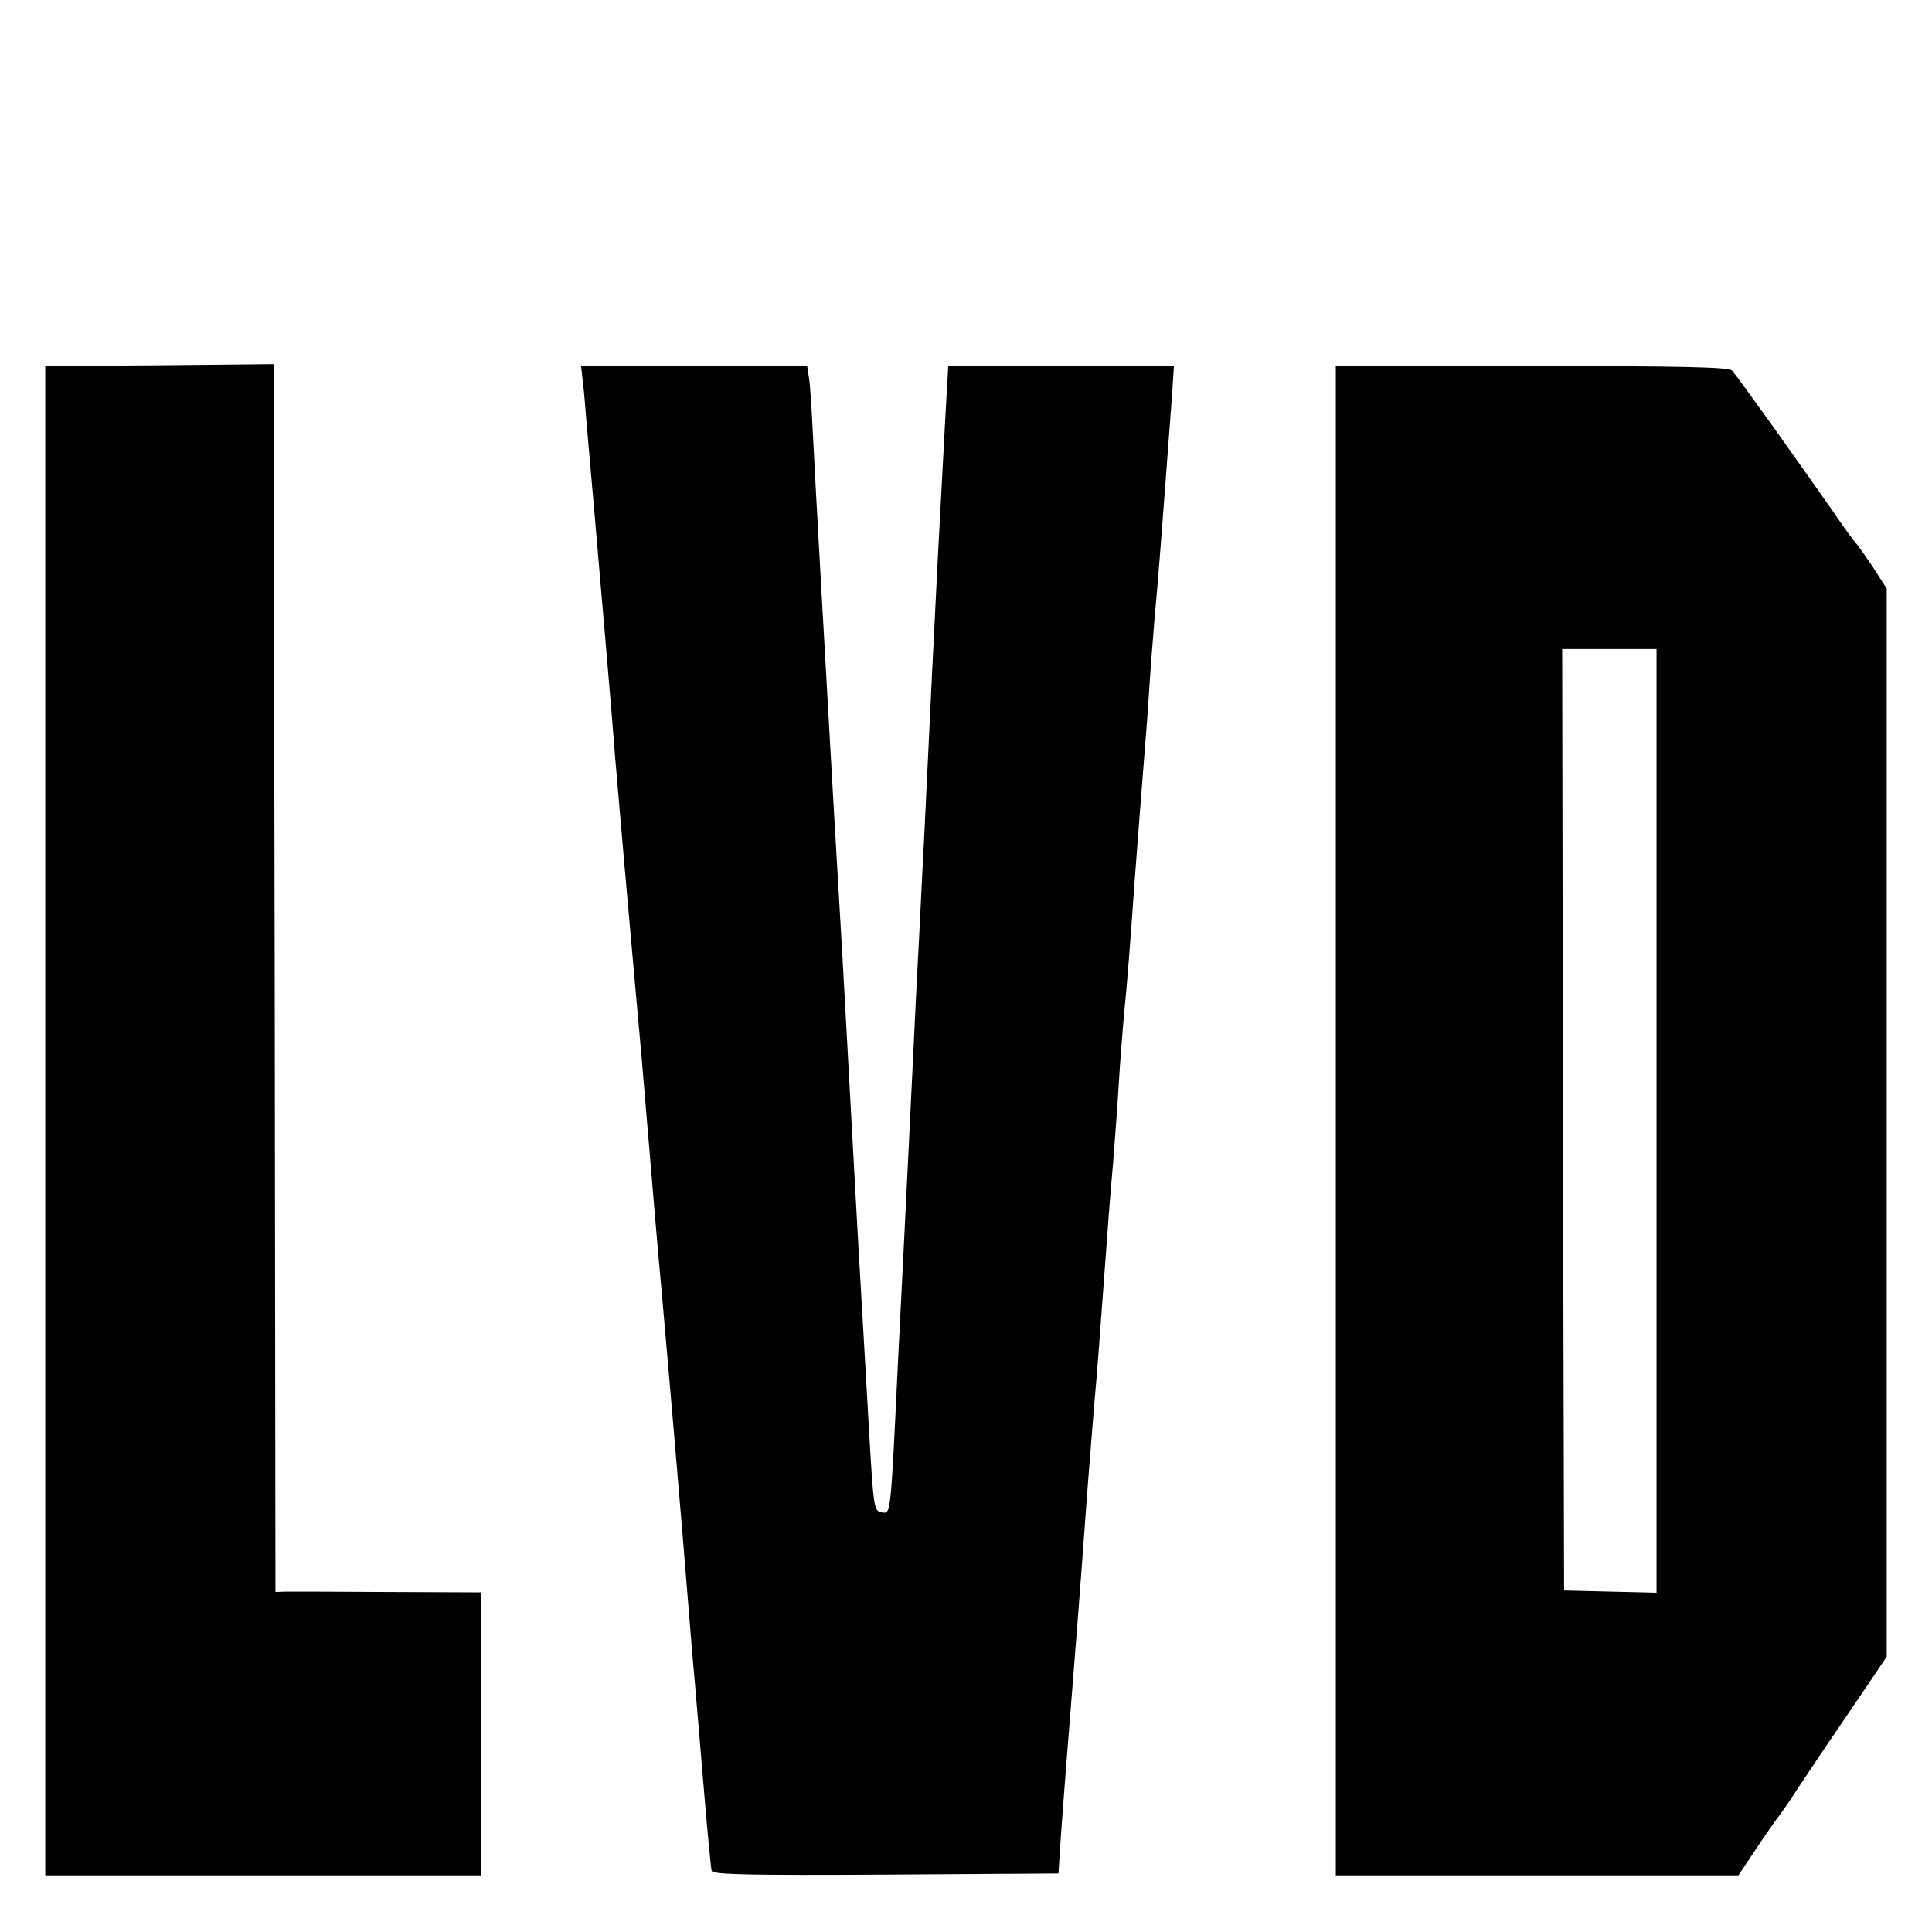
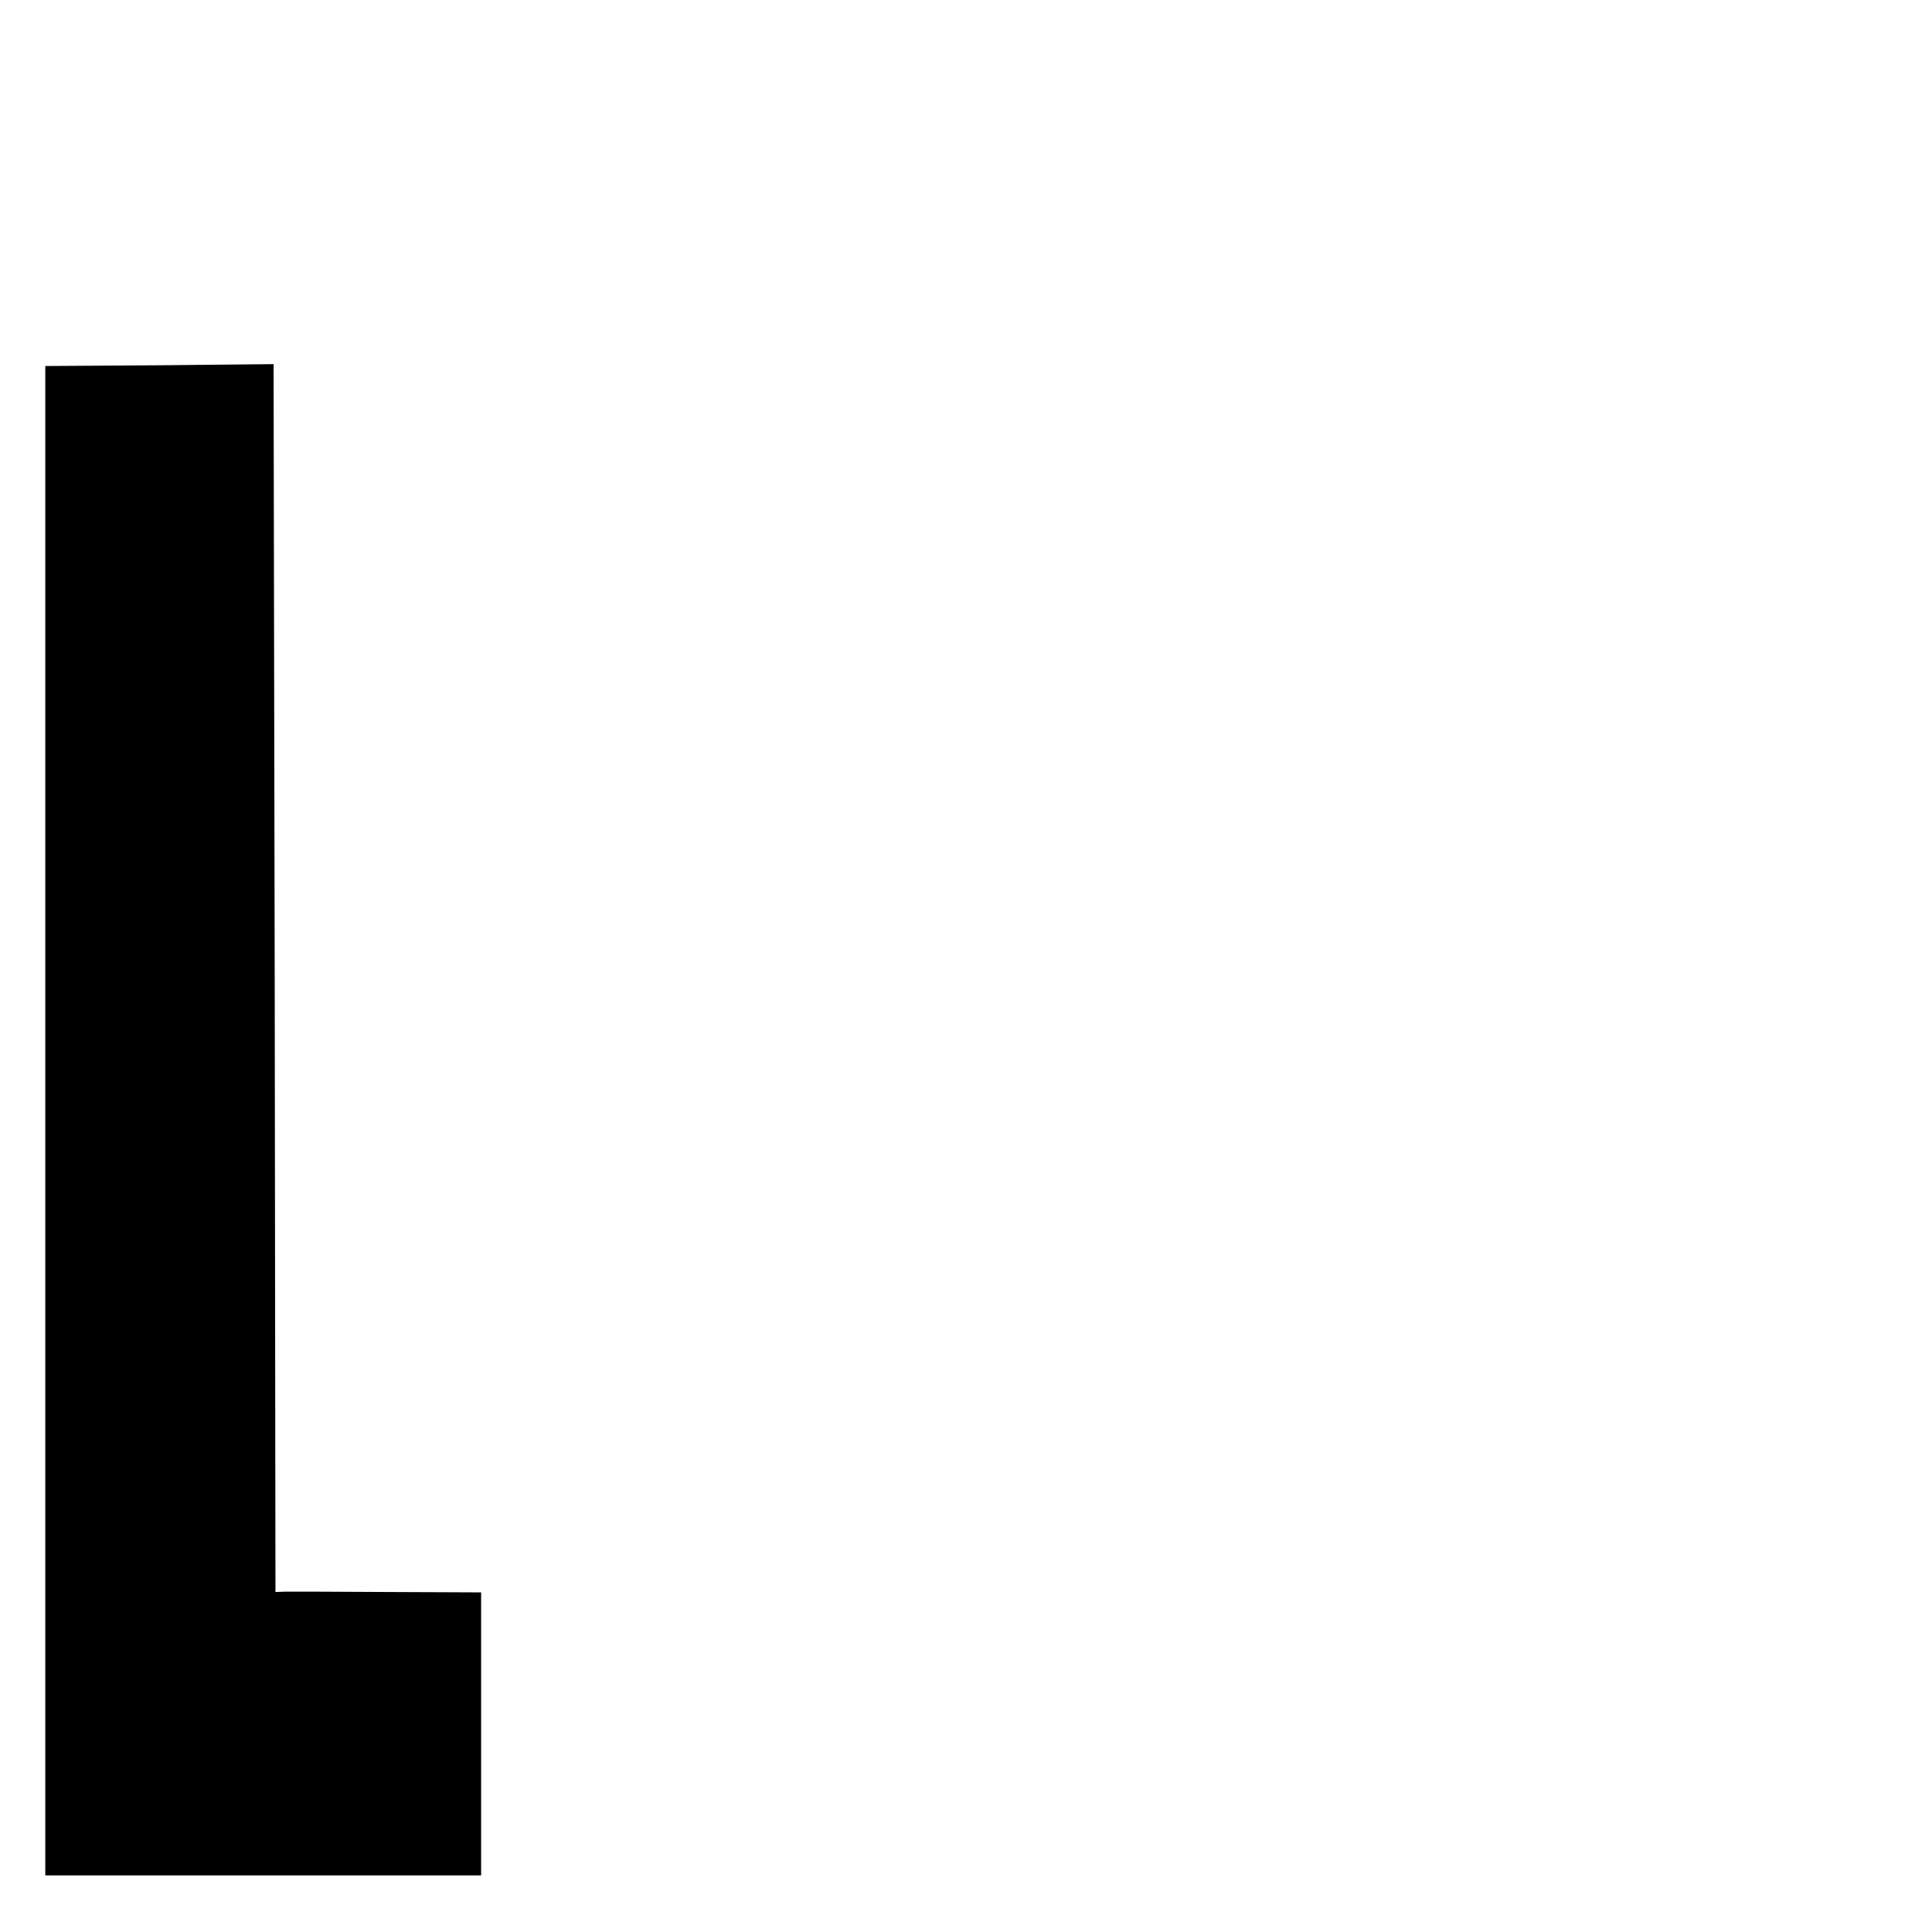
<svg xmlns="http://www.w3.org/2000/svg" version="1.0" width="512pt" height="512pt" viewBox="0 0 512 512" preserveAspectRatio="xMidYMid meet">
  <g transform="translate(0,512) scale(0.1,-0.1)" fill="#000000" stroke="none">
    <path d="M423 4152 l-303 -2 0 -2000 0 -2000 578 0 577 0 0 375 0 375 -245 1 c-135 1 -257 1 -272 1 l-28 -1 -2 1627 -3 1627 -302 -3z" />
-     <path d="M1544 4113 c3 -21 7 -69 10 -108 3 -38 13 -146 21 -240 23 -267 46 -530 55 -650 8 -95 26 -305 71 -805 5 -63 14 -164 19 -225 5 -60 20 -243 35 -405 31 -352 42 -487 55 -640 5 -63 16 -196 24 -295 9 -99 23 -268 32 -375 9 -107 18 -201 20 -208 3 -10 100 -12 461 -10 l458 3 3 45 c1 25 13 187 27 360 14 173 32 407 40 520 8 113 20 257 25 320 6 63 17 207 25 320 8 113 19 257 25 320 5 63 12 158 15 210 3 52 10 140 15 195 6 55 17 197 25 315 9 118 20 265 25 325 5 61 12 151 15 200 3 50 10 140 15 200 9 96 16 185 46 588 l5 77 -299 0 -299 0 -7 -122 c-16 -292 -26 -487 -36 -693 -6 -121 -15 -309 -20 -417 -6 -109 -14 -285 -20 -390 -5 -106 -16 -328 -24 -493 -8 -165 -20 -399 -26 -520 -20 -417 -19 -407 -43 -403 -21 3 -22 10 -34 218 -7 118 -19 337 -28 485 -8 149 -22 394 -30 545 -8 151 -24 426 -35 610 -24 422 -49 862 -56 1005 -3 61 -7 125 -10 143 l-5 32 -299 0 -300 0 4 -37z" />
-     <path d="M3540 2150 l0 -2000 534 0 533 0 48 72 c26 39 52 76 57 82 5 6 31 43 56 82 26 39 74 111 107 159 33 49 75 110 93 137 l32 48 0 1415 0 1415 -37 58 c-21 31 -41 59 -44 62 -4 3 -33 43 -65 90 -103 147 -244 345 -264 368 -8 9 -127 12 -530 12 l-520 0 0 -2000z m850 0 l0 -1251 -122 3 -123 3 -3 1248 -2 1247 125 0 125 0 0 -1250z" />
  </g>
</svg>